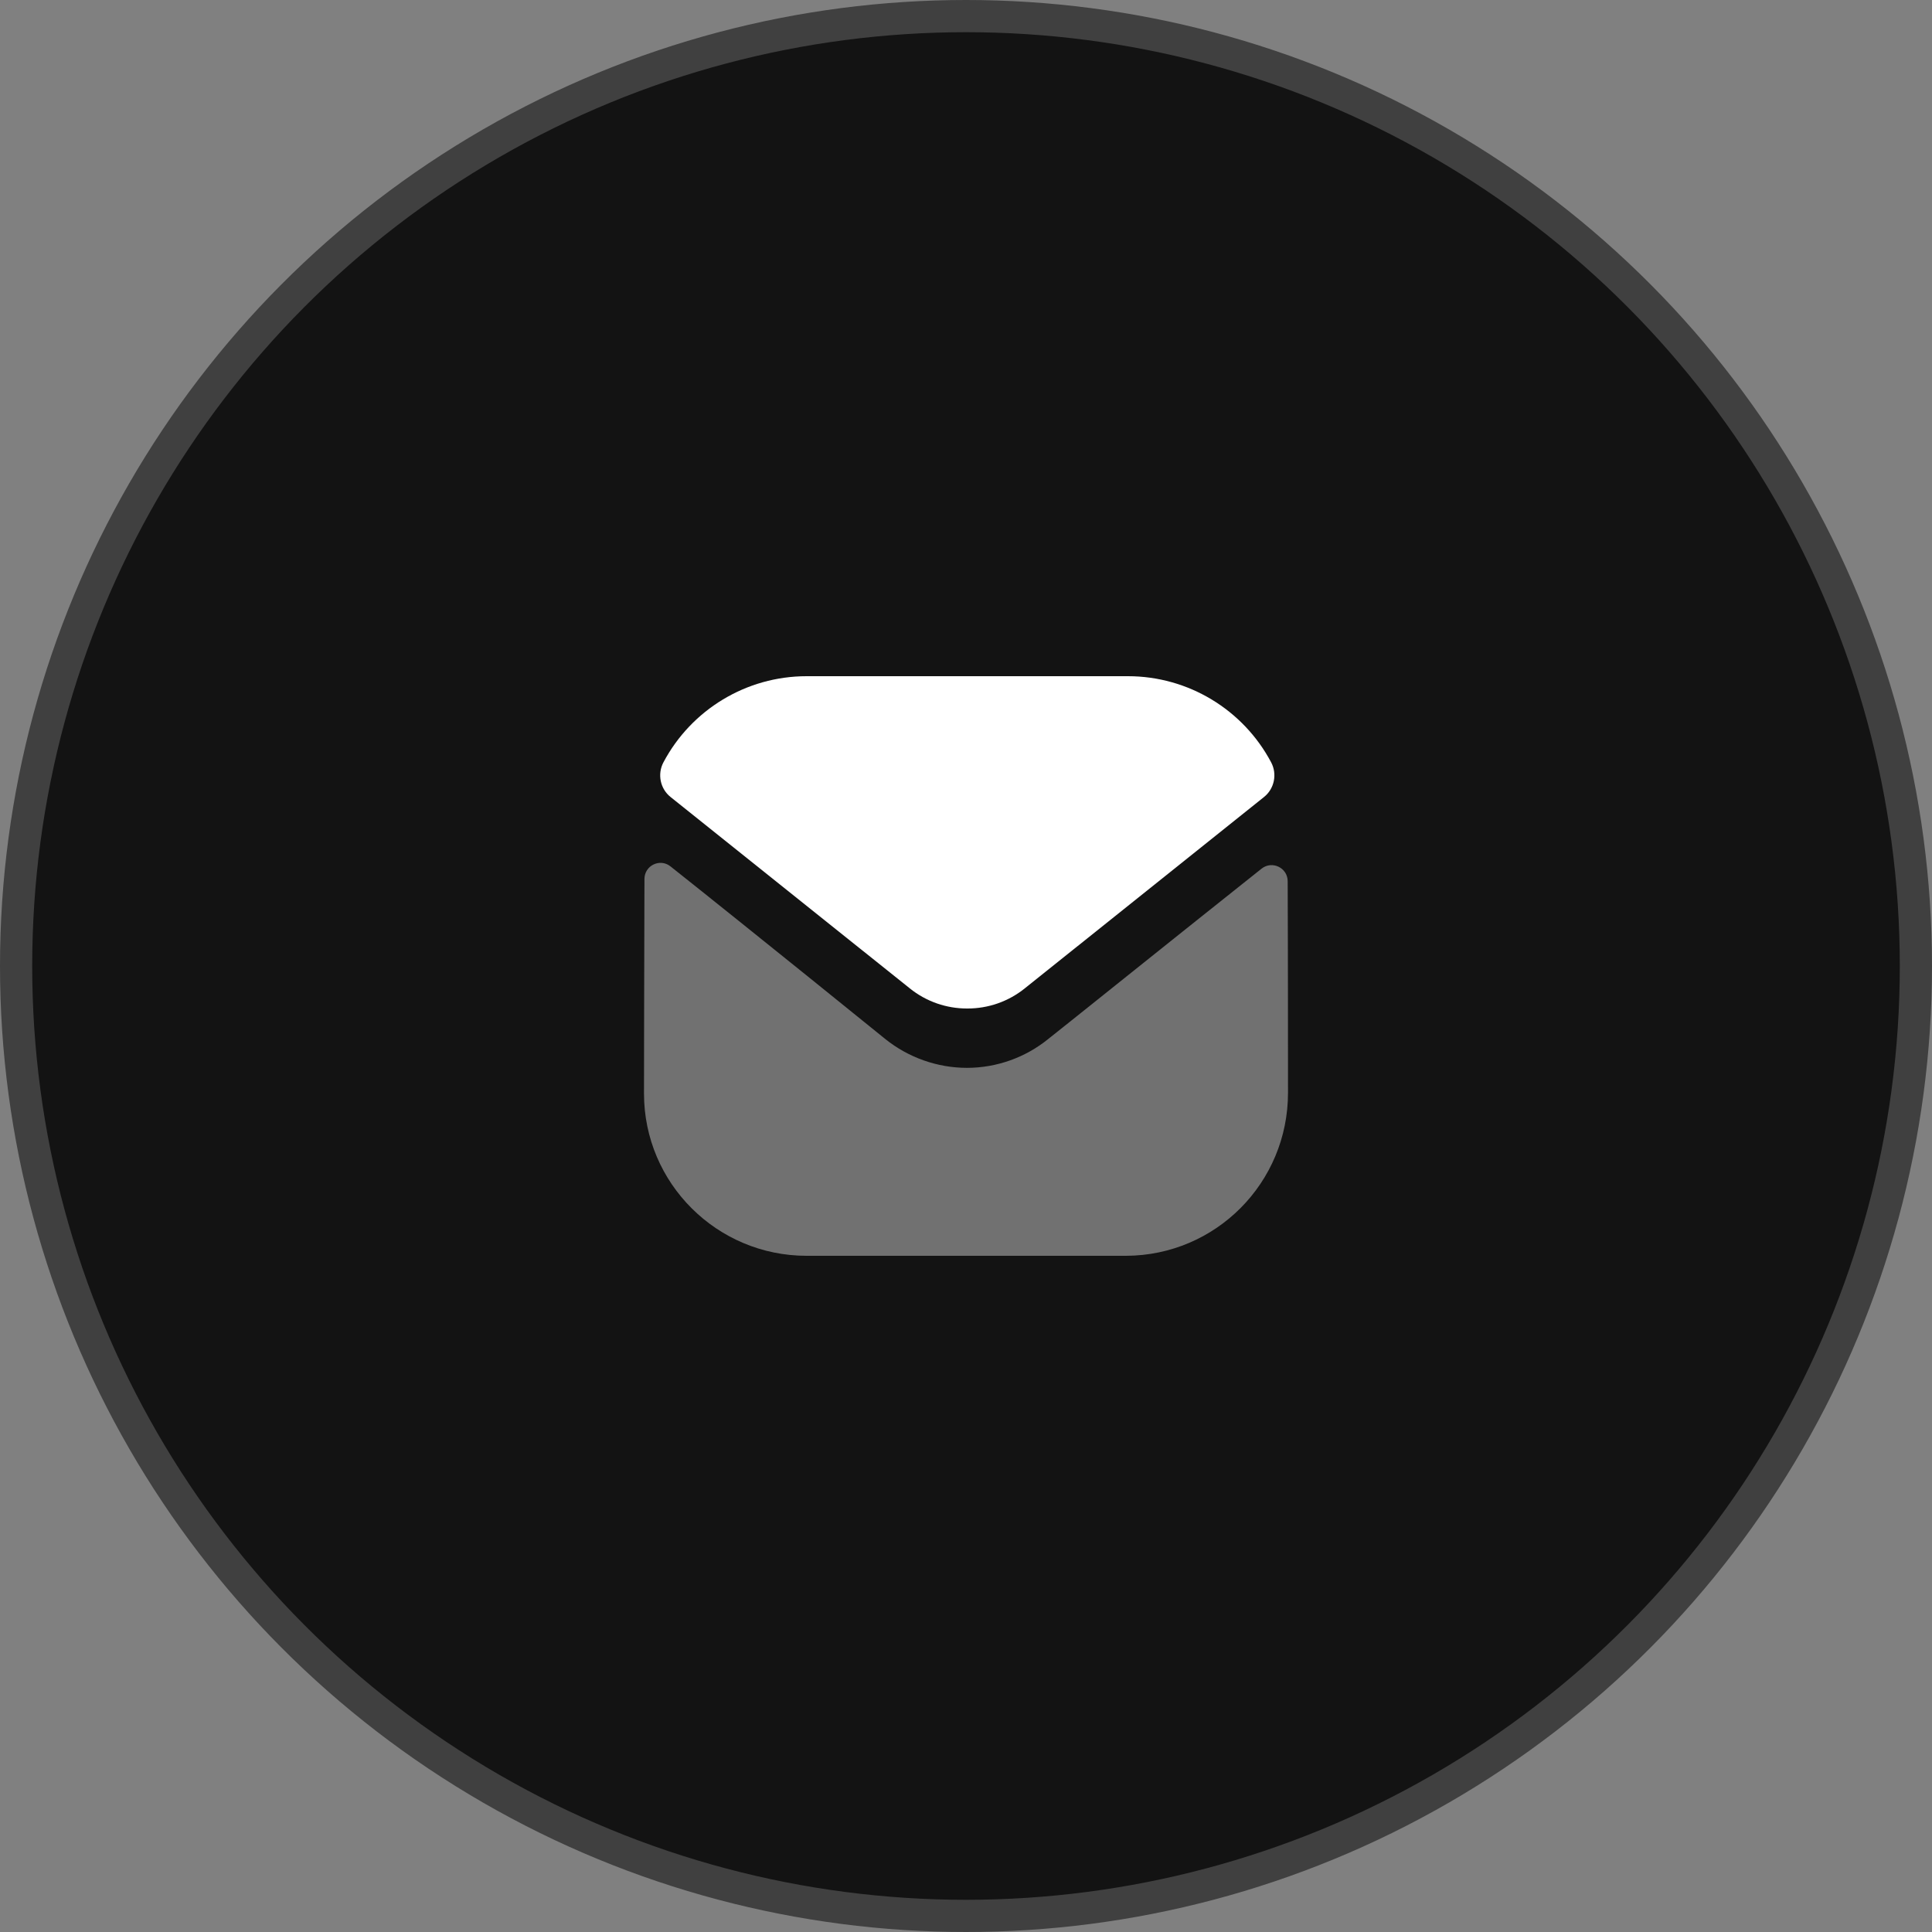
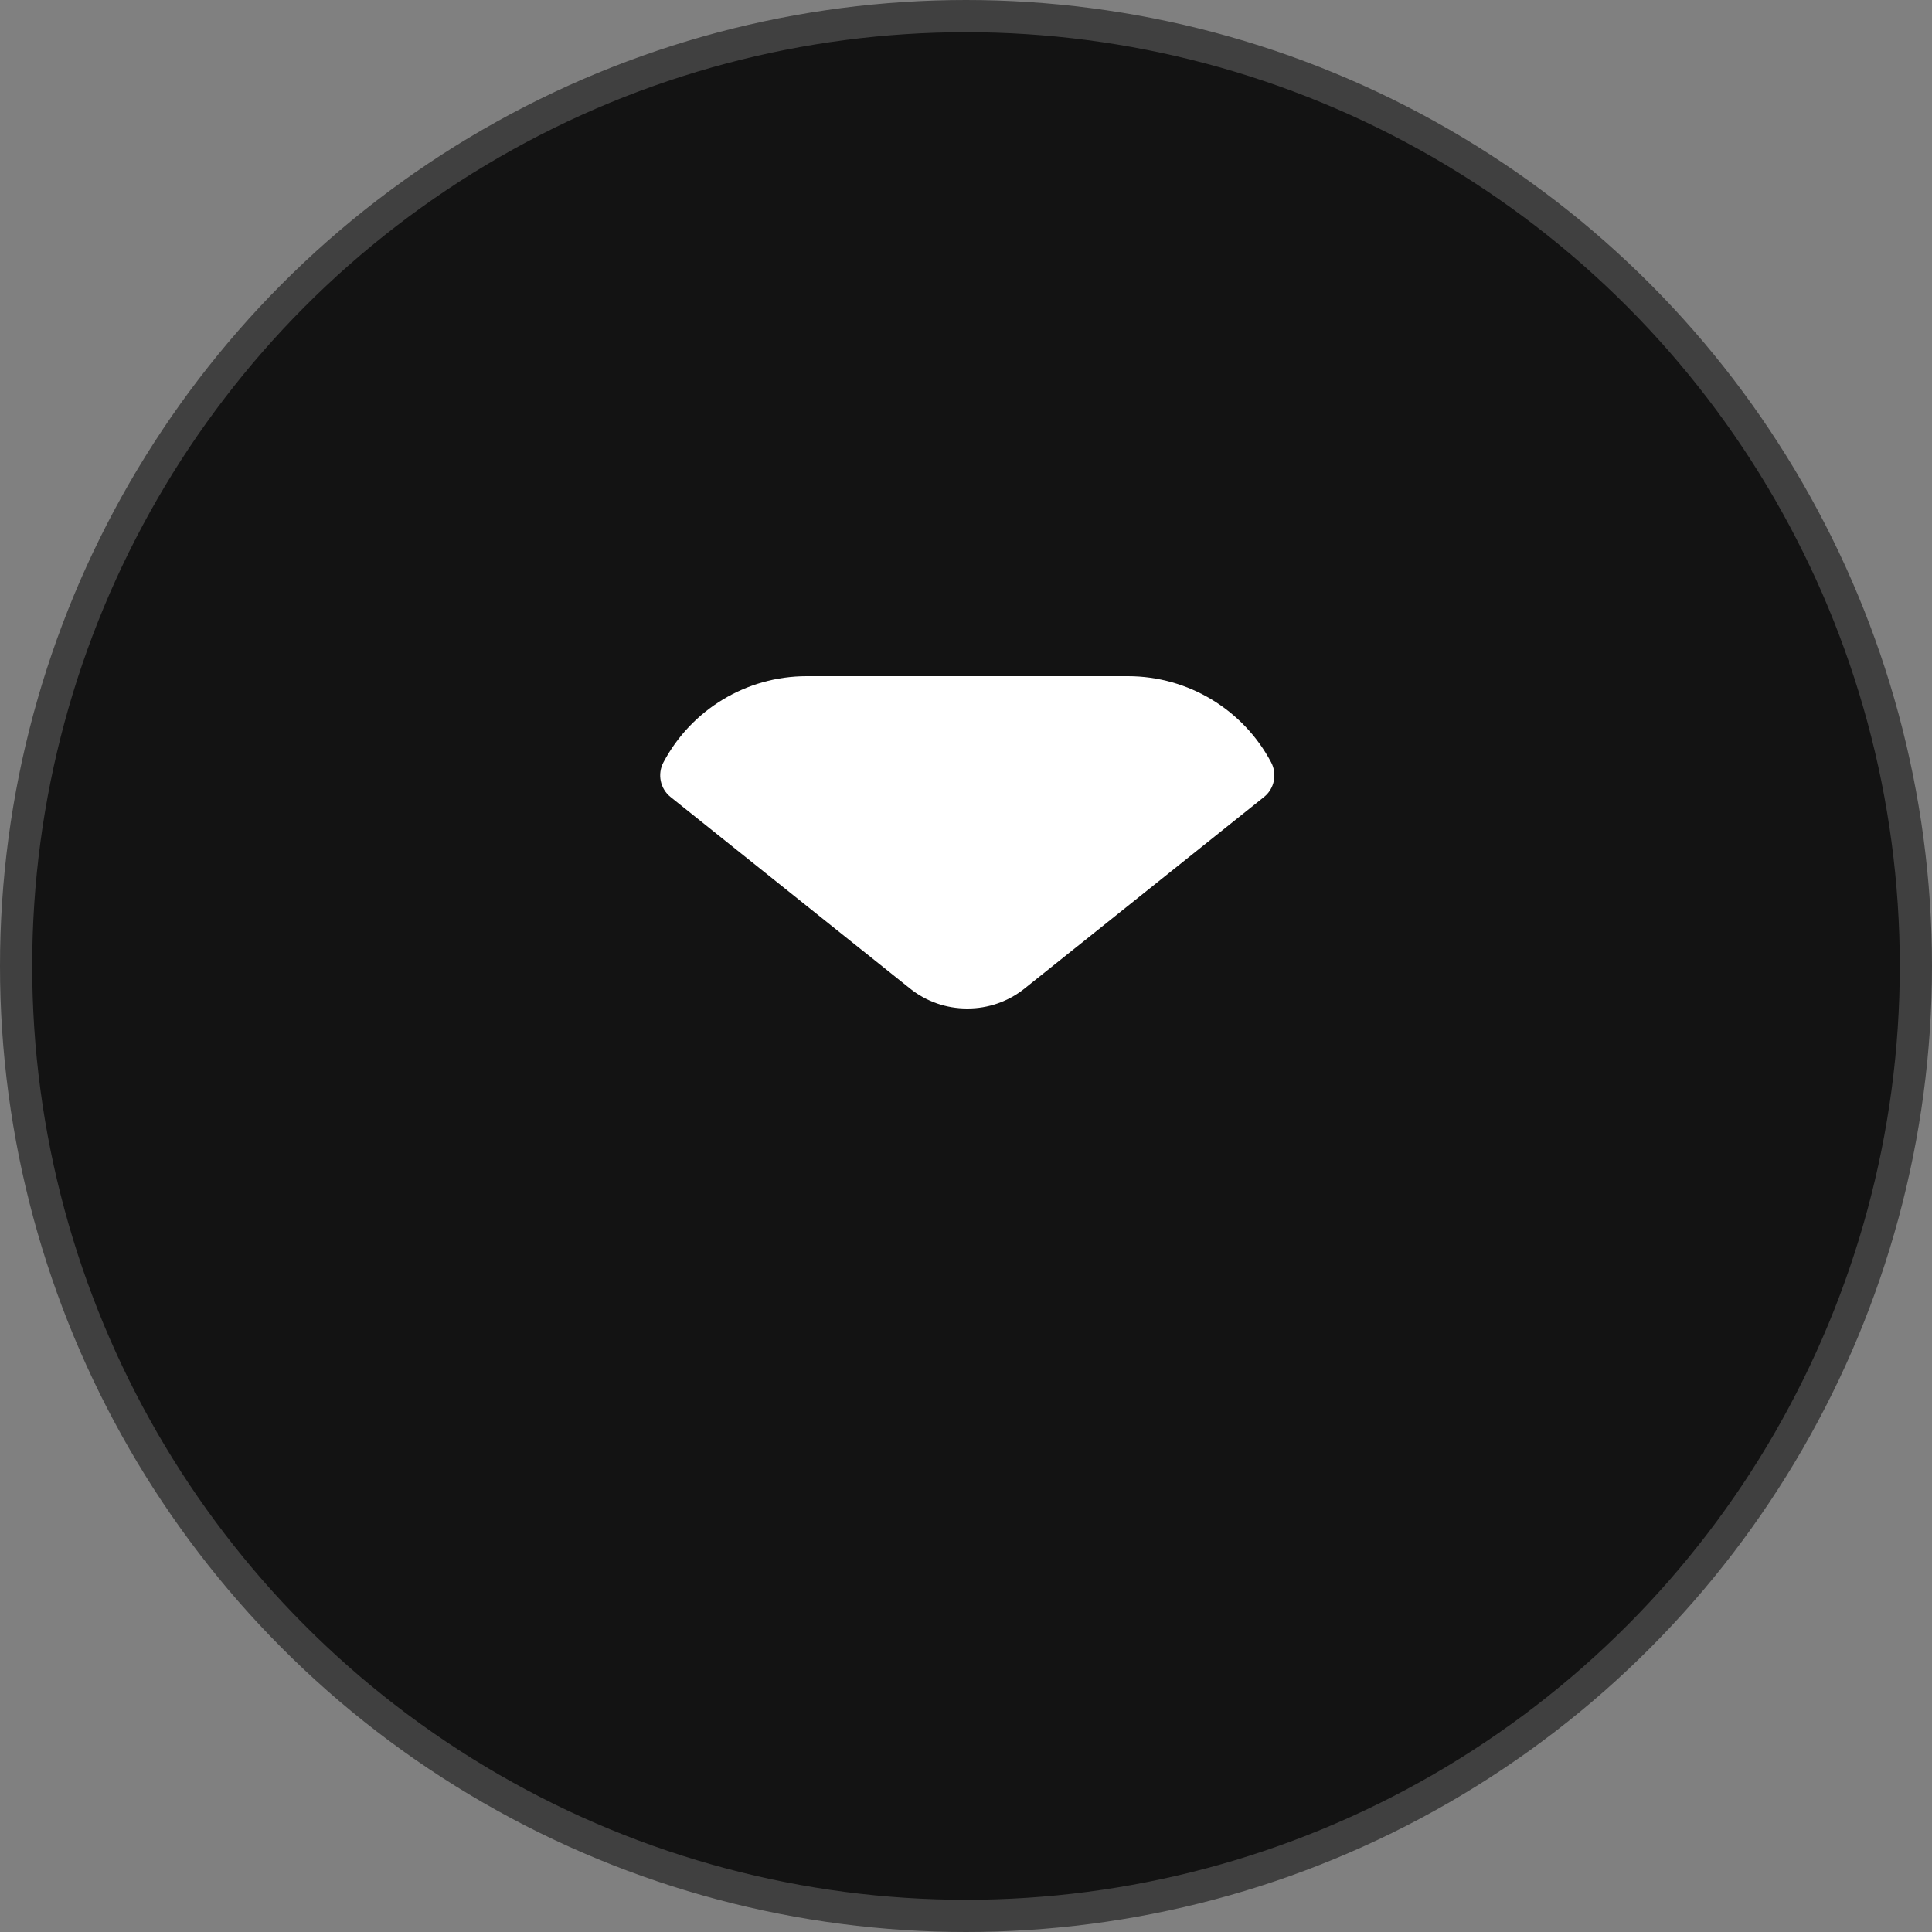
<svg xmlns="http://www.w3.org/2000/svg" width="60" height="60" viewBox="0 0 60 60" fill="none">
  <rect x="0" y="0" width="60" height="60" fill="#808080" stroke="none" />
  <circle cx="30" cy="30" r="29.5" fill="#131313" stroke="#404040" />
-   <path opacity="0.4" d="M40 33.94C40 36.73 37.76 38.99 34.97 39H34.96H25.05C22.27 39 20 36.75 20 33.96V33.95C20 33.95 20.006 29.524 20.014 27.298C20.015 26.88 20.495 26.646 20.822 26.906C23.198 28.791 27.447 32.228 27.5 32.273C28.21 32.842 29.11 33.163 30.03 33.163C30.95 33.163 31.85 32.842 32.56 32.262C32.613 32.227 36.767 28.893 39.179 26.977C39.507 26.716 39.989 26.95 39.99 27.367C40 29.576 40 33.94 40 33.94Z" fill="white" />
  <path d="M39.476 23.674C38.61 22.042 36.906 21 35.03 21H25.05C23.174 21 21.47 22.042 20.604 23.674C20.41 24.039 20.502 24.494 20.825 24.752L28.25 30.691C28.77 31.111 29.4 31.32 30.03 31.32C30.034 31.32 30.037 31.32 30.04 31.32C30.043 31.32 30.047 31.32 30.05 31.32C30.68 31.32 31.31 31.111 31.83 30.691L39.255 24.752C39.578 24.494 39.67 24.039 39.476 23.674Z" fill="white" />
</svg>